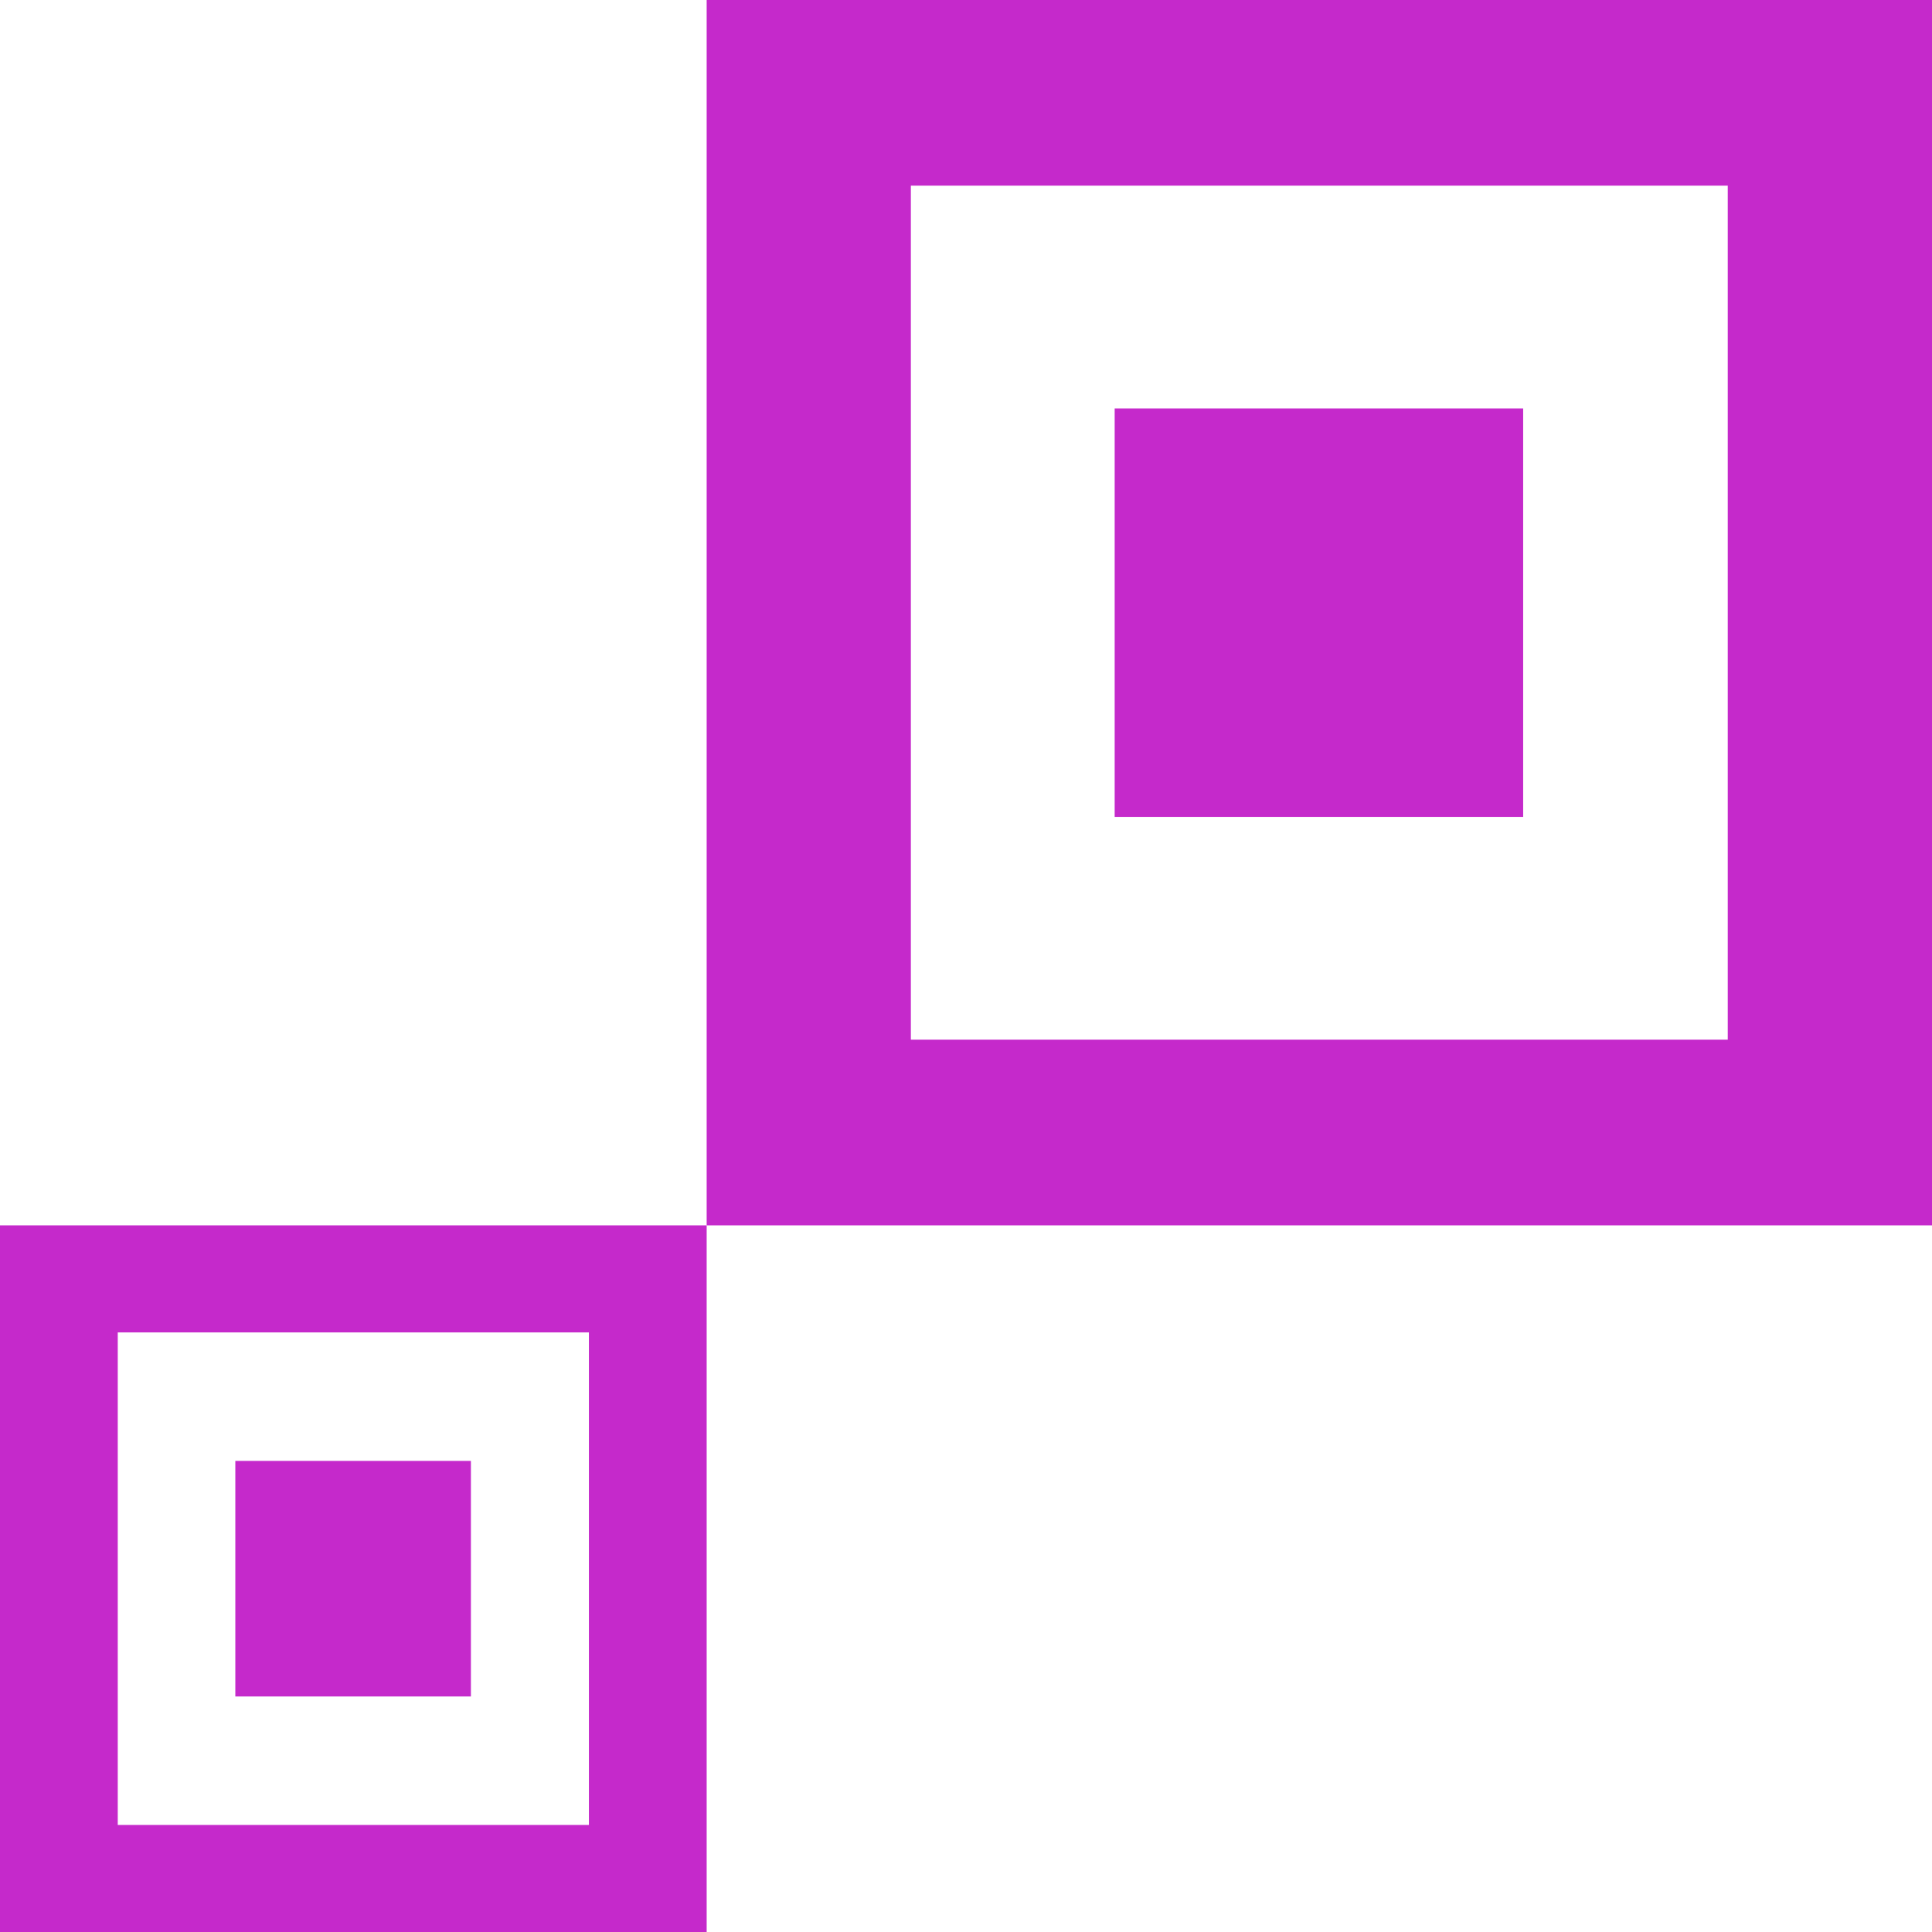
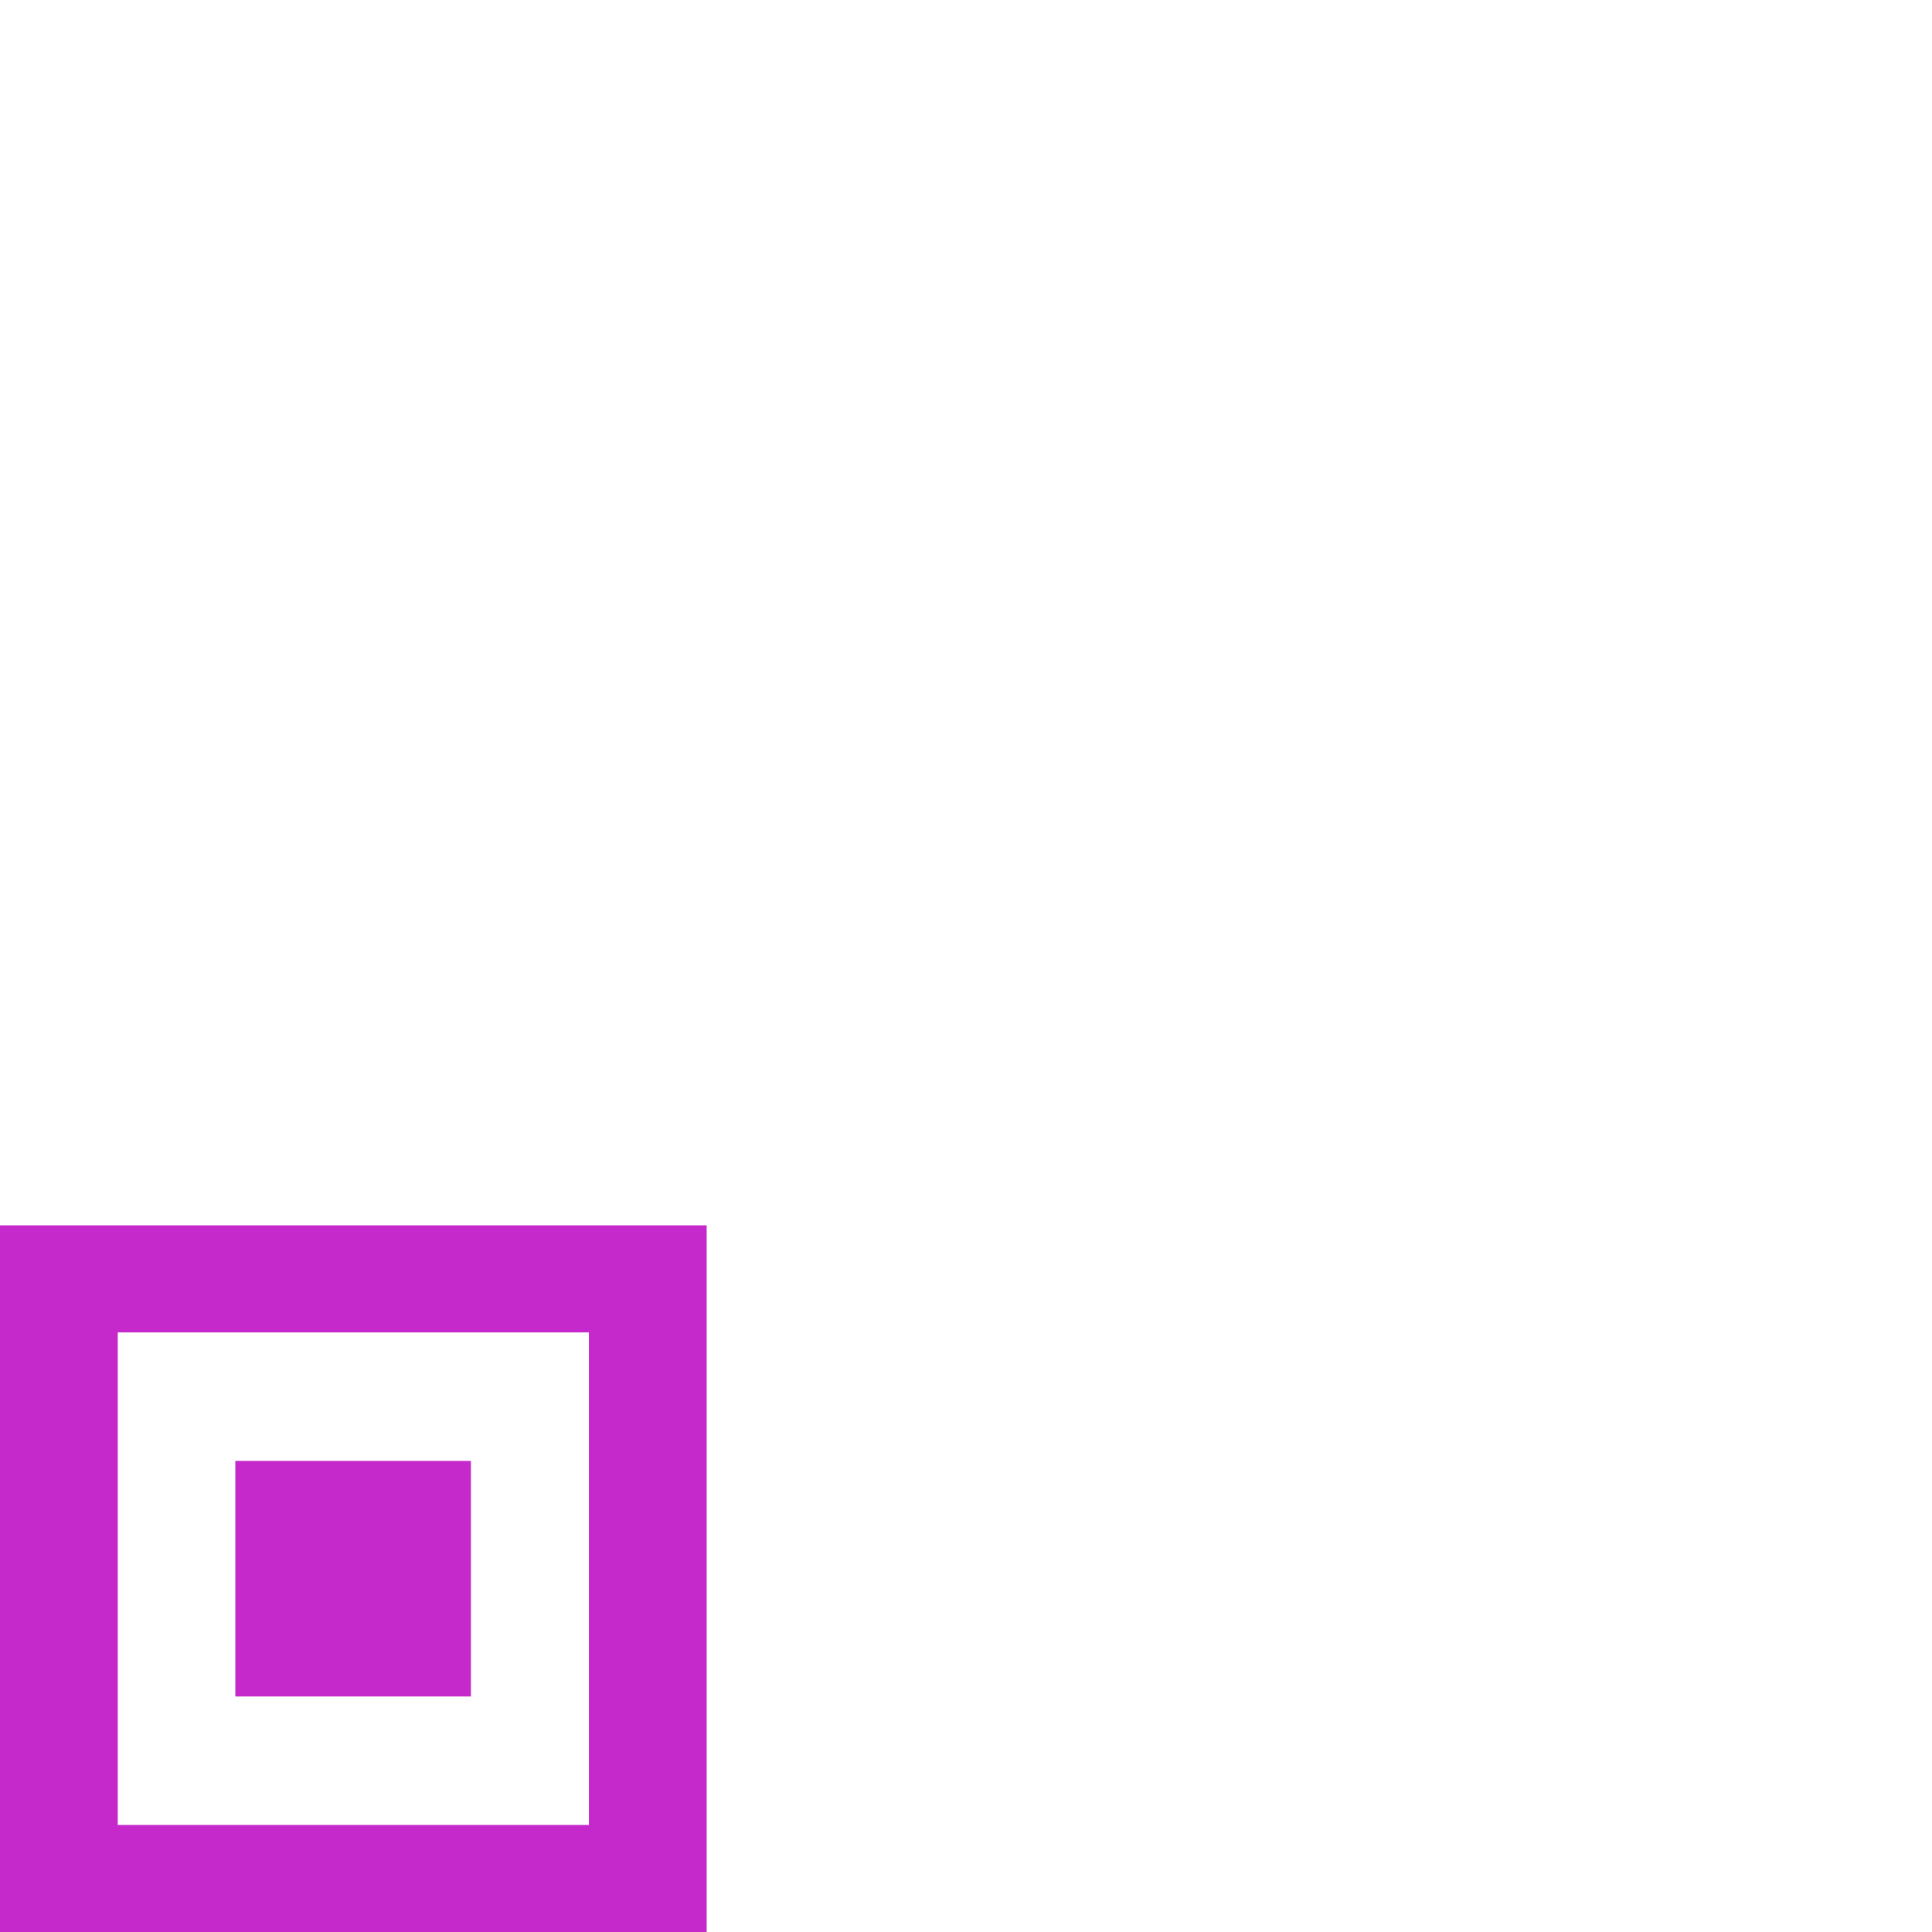
<svg xmlns="http://www.w3.org/2000/svg" xml:space="preserve" width="0.647in" height="0.647in" version="1.1" style="shape-rendering:geometricPrecision; text-rendering:geometricPrecision; image-rendering:optimizeQuality; fill-rule:evenodd; clip-rule:evenodd" viewBox="0 0 394.73 394.73">
  <defs>
    <style type="text/css">
   
    .fil0 {fill:#C529CB;fill-rule:nonzero}
   
  </style>
  </defs>
  <g id="_2677843449360">
-     <path class="fil0" d="M227.74 83.45l83.46 0 0 83.45 -83.46 0 0 -83.45zm-83.36 166.9l250.35 0 0 -250.35 -250.35 0 0 250.35zm41.72 -212.42l166.9 0 0 174.49 -166.9 0 0 -174.49z" />
-     <path class="fil0" d="M48.08 298.48l48.13 0 0 48.13 -48.13 0 0 -48.13zm-48.08 96.25l144.38 0 0 -144.38 -144.38 0 0 144.38zm24.06 -122.5l96.26 0 0 100.63 -96.26 0 0 -100.63z" />
+     <path class="fil0" d="M48.08 298.48l48.13 0 0 48.13 -48.13 0 0 -48.13m-48.08 96.25l144.38 0 0 -144.38 -144.38 0 0 144.38zm24.06 -122.5l96.26 0 0 100.63 -96.26 0 0 -100.63z" />
  </g>
</svg>